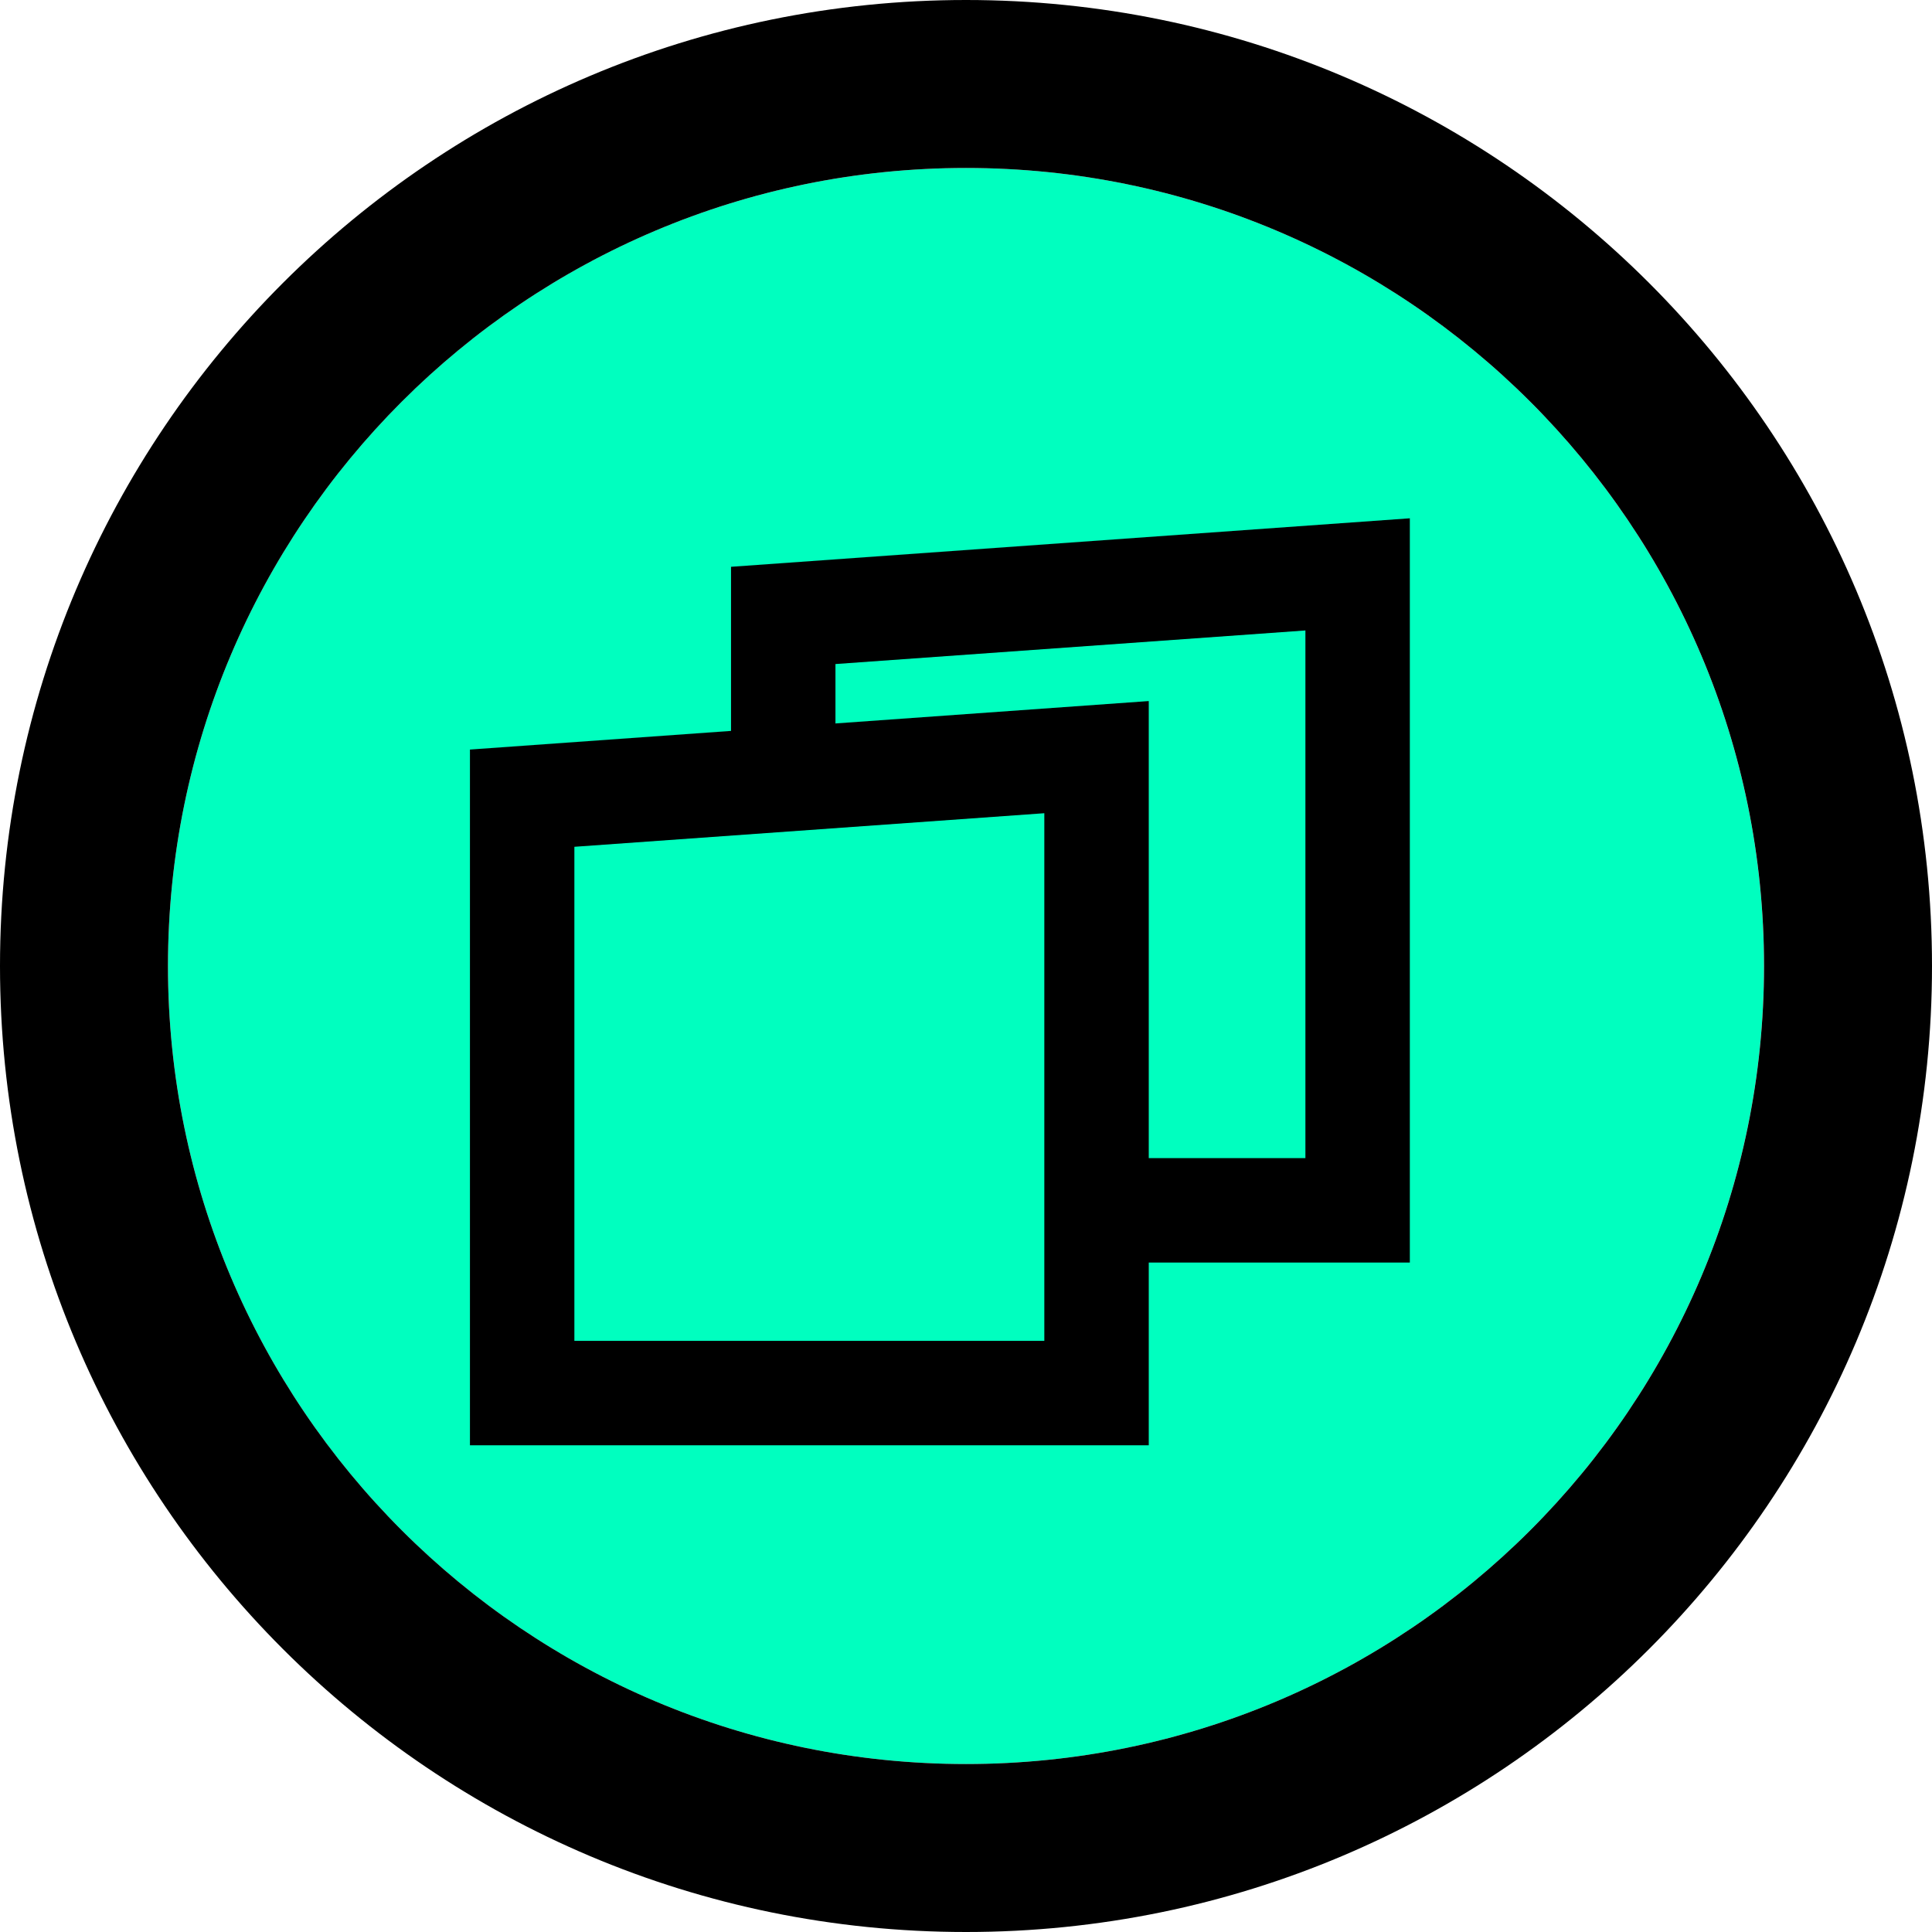
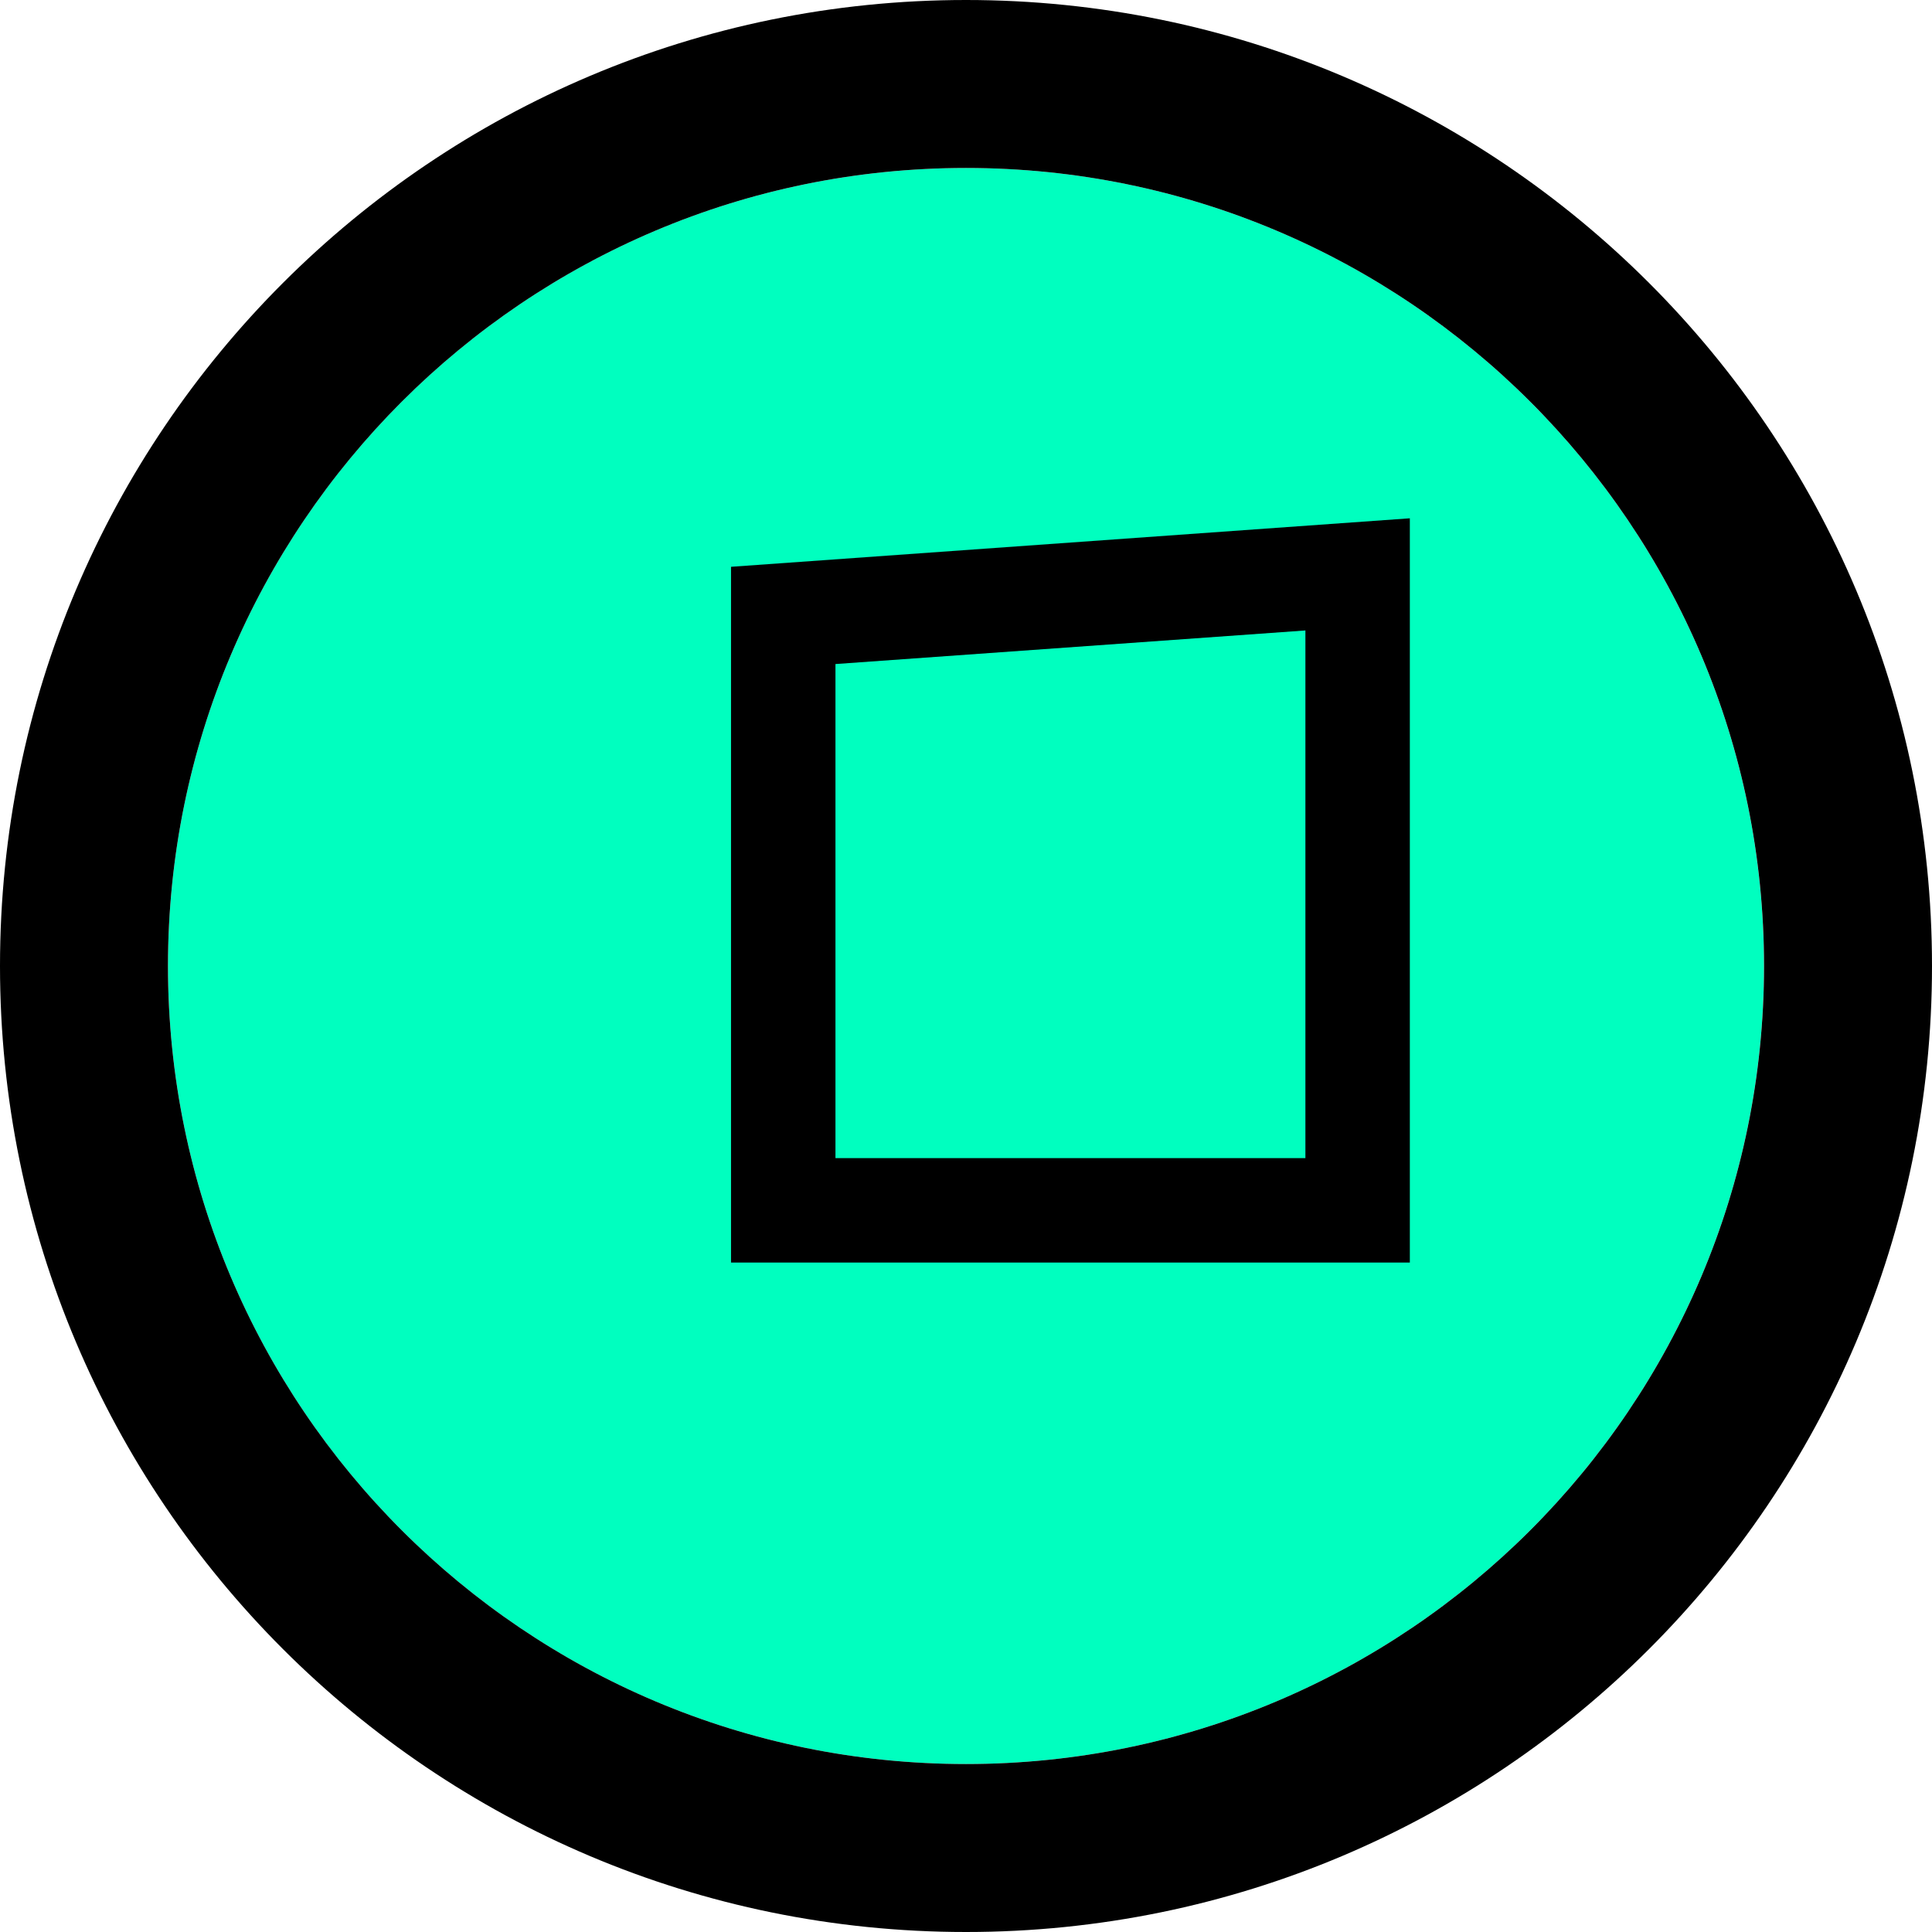
<svg xmlns="http://www.w3.org/2000/svg" width="37" height="37" viewBox="0 0 37 37" fill="none">
  <path d="M3.217 18.5C3.217 10.06 10.059 3.217 18.5 3.217C26.94 3.217 33.782 10.06 33.782 18.5C33.782 26.94 26.94 33.783 18.5 33.783C10.059 33.783 3.217 26.94 3.217 18.5Z" fill="#00FFBF" />
  <path fill-rule="evenodd" clip-rule="evenodd" d="M18.5 37C8.283 37 0 28.717 0 18.5C0 8.283 8.283 0 18.5 0C28.717 0 37 8.283 37 18.5C37 28.717 28.717 37 18.5 37ZM18.5 3.217C10.06 3.217 3.217 10.06 3.217 18.5C3.217 26.94 10.06 33.783 18.5 33.783C26.94 33.783 33.783 26.94 33.783 18.5C33.783 10.06 26.94 3.217 18.5 3.217Z" fill="black" />
  <path d="M15 23.179V11.786L26 11V23.179H15Z" fill="#00FFBF" stroke="black" stroke-width="2" />
-   <path d="M10 26.679V15.286L21 14.5V26.679H10Z" fill="#00FFBF" stroke="black" stroke-width="2" />
</svg>